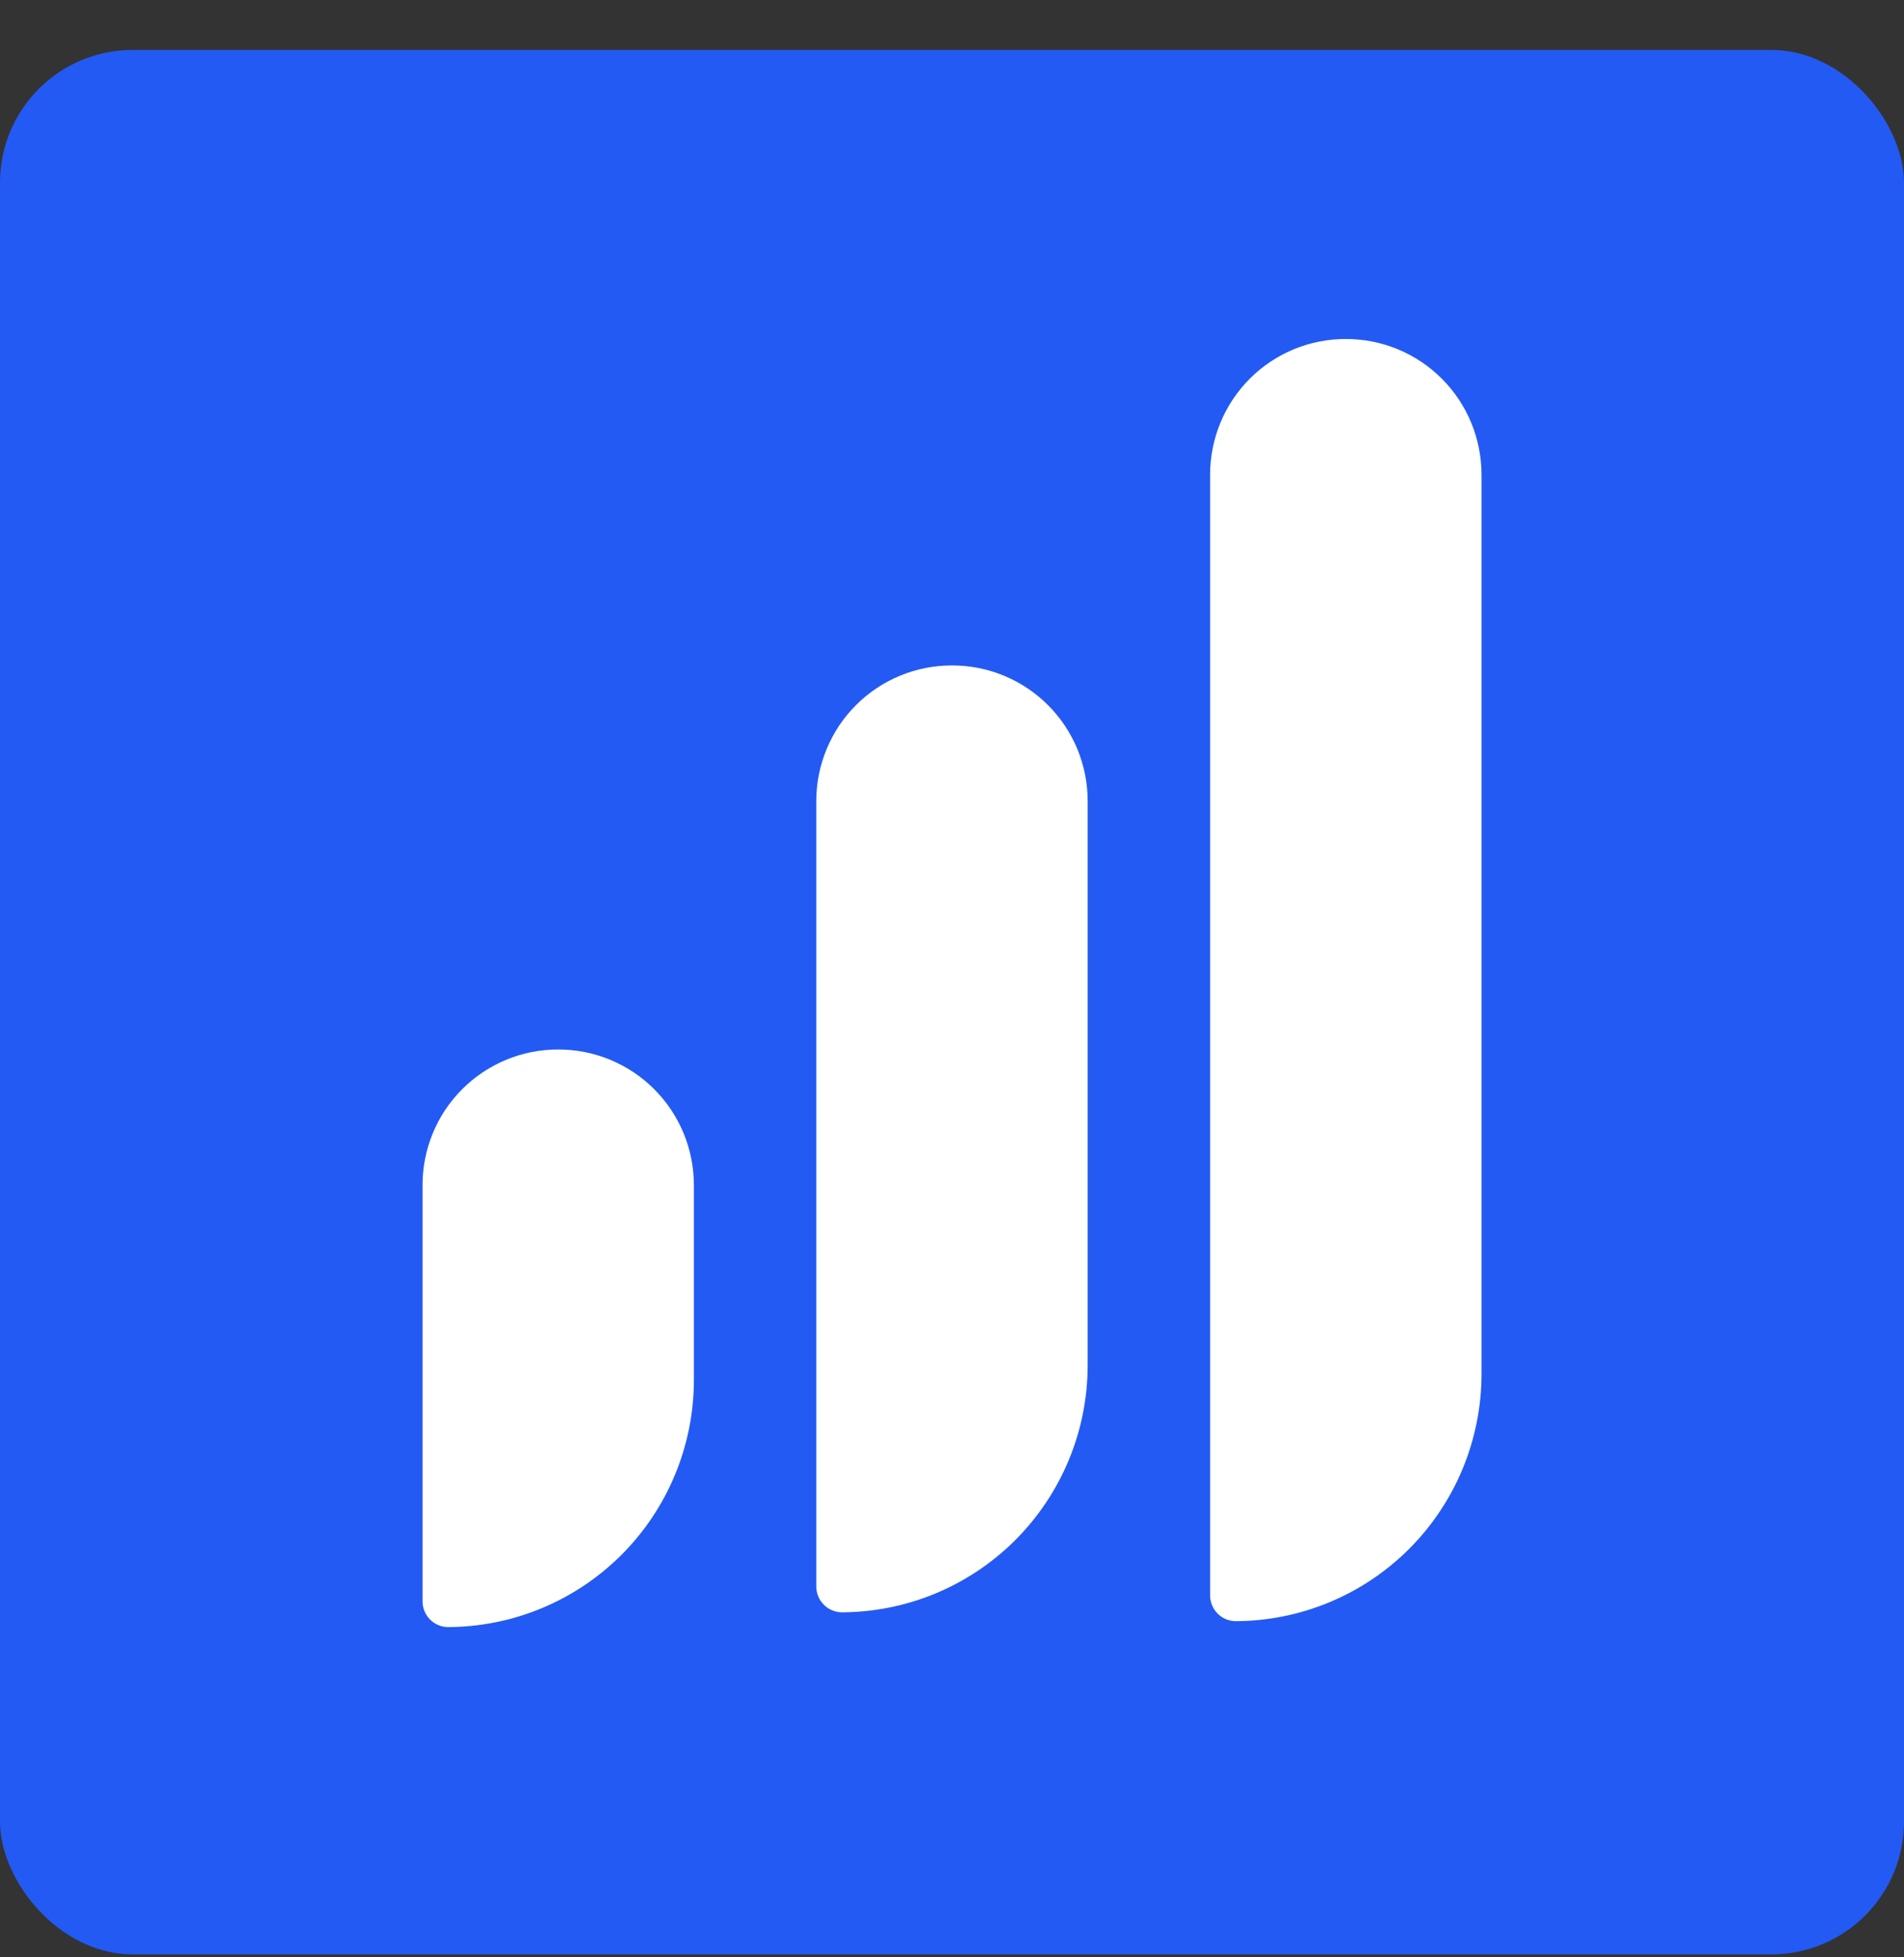
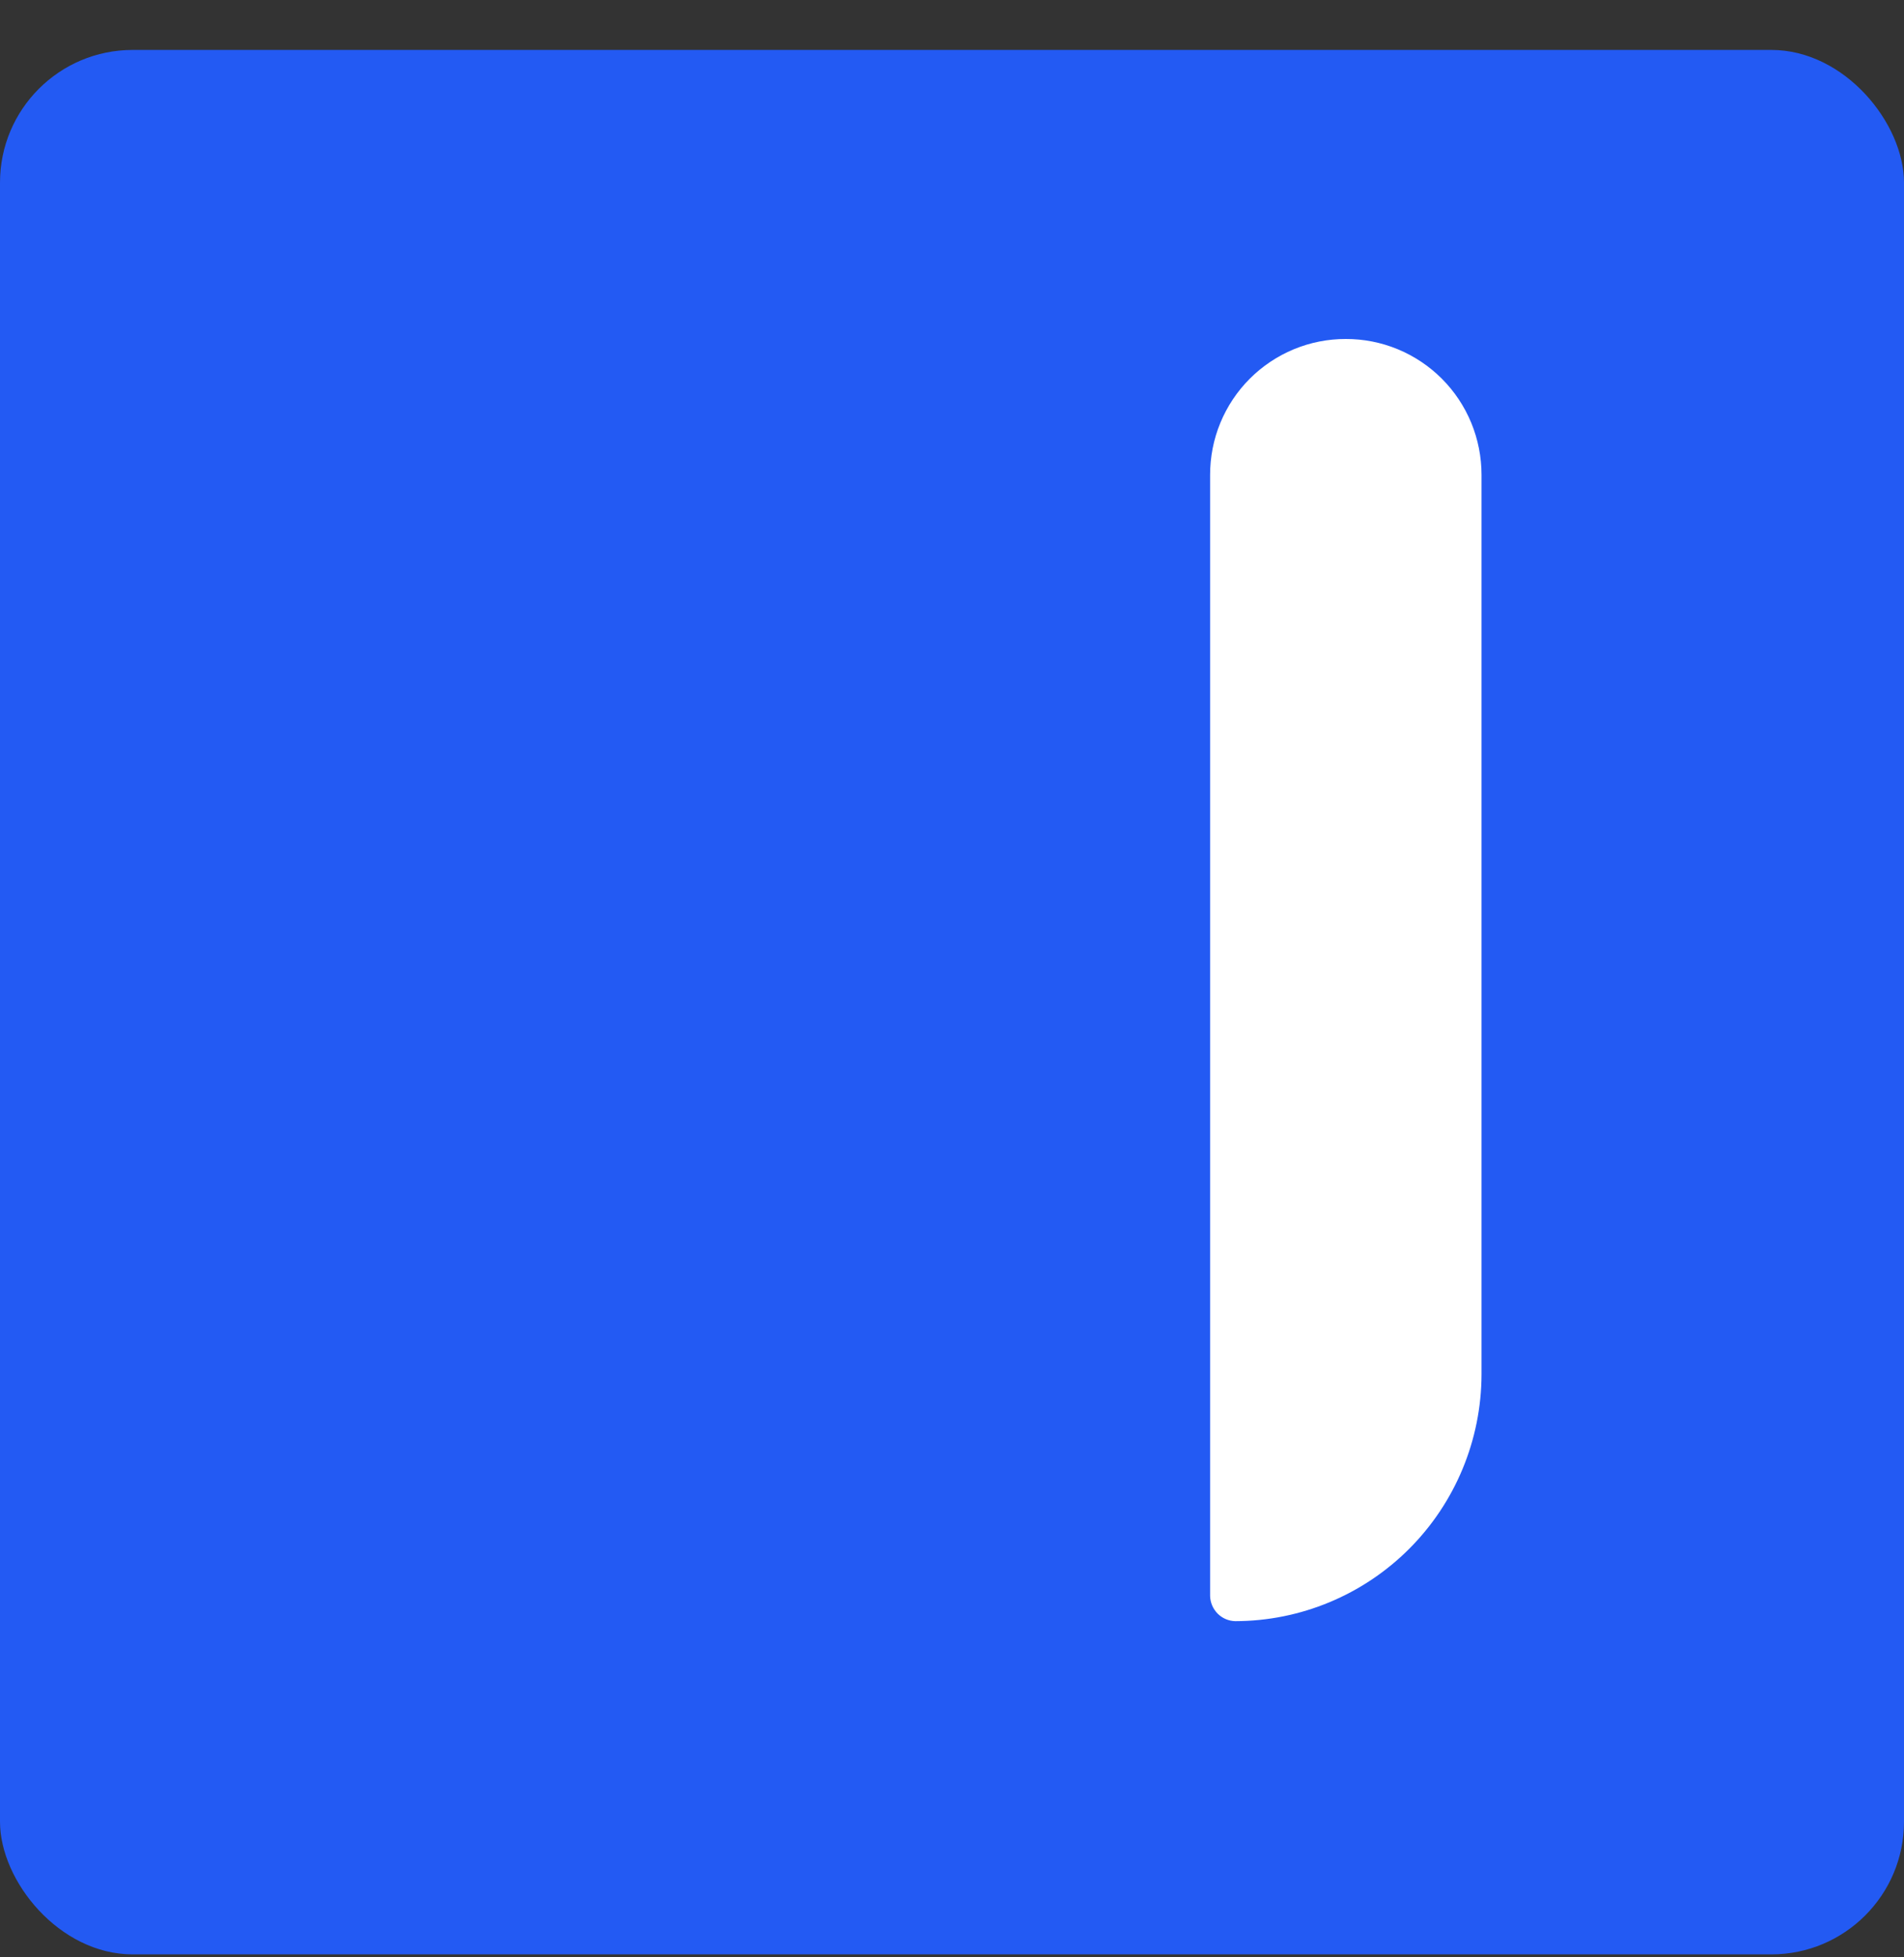
<svg xmlns="http://www.w3.org/2000/svg" width="36" height="37" viewBox="0 0 36 37" fill="none">
  <rect x="0" y="0" width="36" height="37" fill="#333333" stroke="none" />
  <rect y="0.944" width="36" height="36" rx="2.508" fill="#235AF3" />
-   <path d="M18 12.579C17.663 12.578 17.329 12.644 17.017 12.773C16.705 12.902 16.422 13.091 16.184 13.33C15.945 13.568 15.757 13.852 15.628 14.164C15.499 14.476 15.433 14.81 15.434 15.148V30.003C15.438 30.128 15.489 30.247 15.577 30.335C15.665 30.423 15.784 30.474 15.908 30.478C17.143 30.476 18.326 29.984 19.199 29.11C20.072 28.235 20.563 27.051 20.565 25.815V15.148C20.566 14.81 20.5 14.476 20.372 14.164C20.243 13.852 20.054 13.568 19.816 13.33C19.577 13.091 19.294 12.902 18.982 12.773C18.671 12.644 18.337 12.578 18 12.579Z" fill="white" />
-   <path d="M10.554 19.839C10.217 19.838 9.883 19.904 9.571 20.033C9.26 20.162 8.977 20.351 8.738 20.59C8.5 20.828 8.311 21.112 8.182 21.424C8.054 21.736 7.988 22.07 7.989 22.408V30.282C7.992 30.407 8.043 30.526 8.131 30.614C8.219 30.703 8.338 30.754 8.463 30.757C9.697 30.755 10.88 30.263 11.753 29.389C12.626 28.515 13.117 27.33 13.12 26.094V22.408C13.12 22.07 13.055 21.736 12.926 21.424C12.797 21.112 12.608 20.828 12.37 20.59C12.132 20.351 11.848 20.162 11.537 20.033C11.225 19.904 10.891 19.838 10.554 19.839Z" fill="white" />
  <path d="M25.446 6.408C25.109 6.407 24.775 6.473 24.463 6.602C24.152 6.731 23.869 6.92 23.63 7.159C23.392 7.397 23.203 7.681 23.074 7.993C22.945 8.305 22.88 8.639 22.88 8.977V30.171C22.884 30.296 22.935 30.414 23.023 30.503C23.111 30.591 23.23 30.642 23.355 30.645C24.589 30.643 25.772 30.151 26.645 29.277C27.518 28.403 28.009 27.218 28.012 25.982V8.977C28.012 8.639 27.946 8.305 27.818 7.993C27.689 7.681 27.5 7.397 27.262 7.159C27.023 6.92 26.74 6.731 26.429 6.602C26.117 6.473 25.783 6.407 25.446 6.408Z" fill="white" />
</svg>